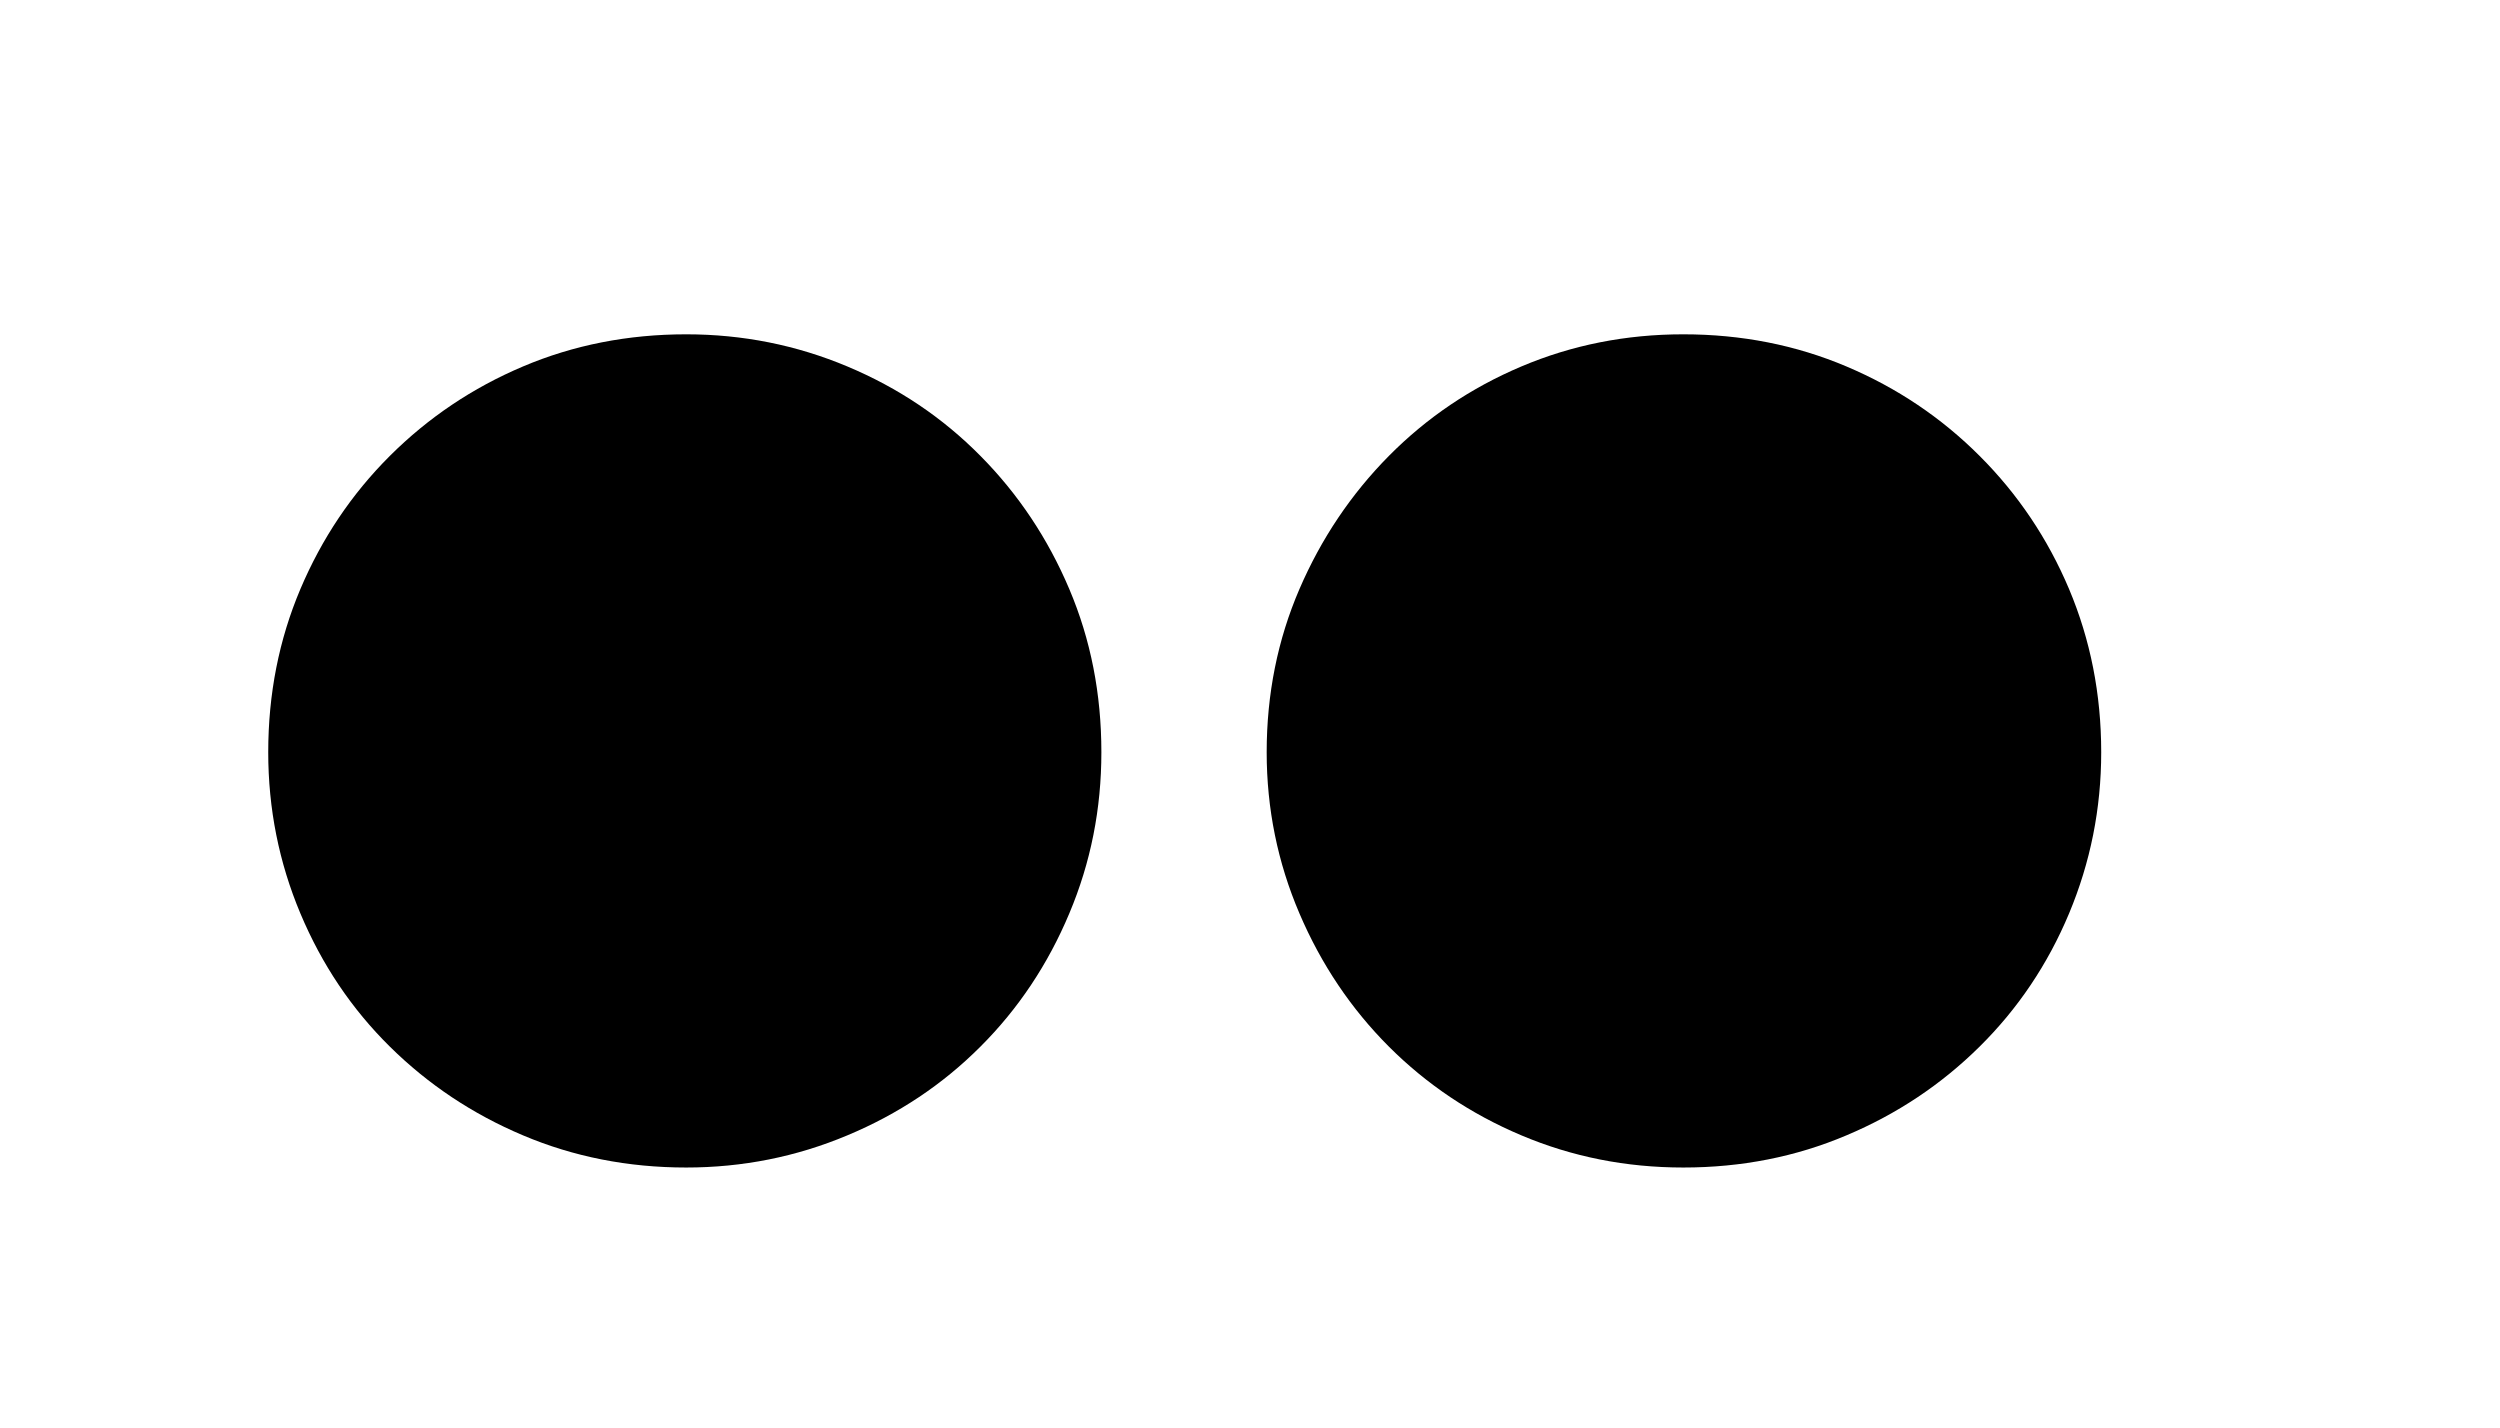
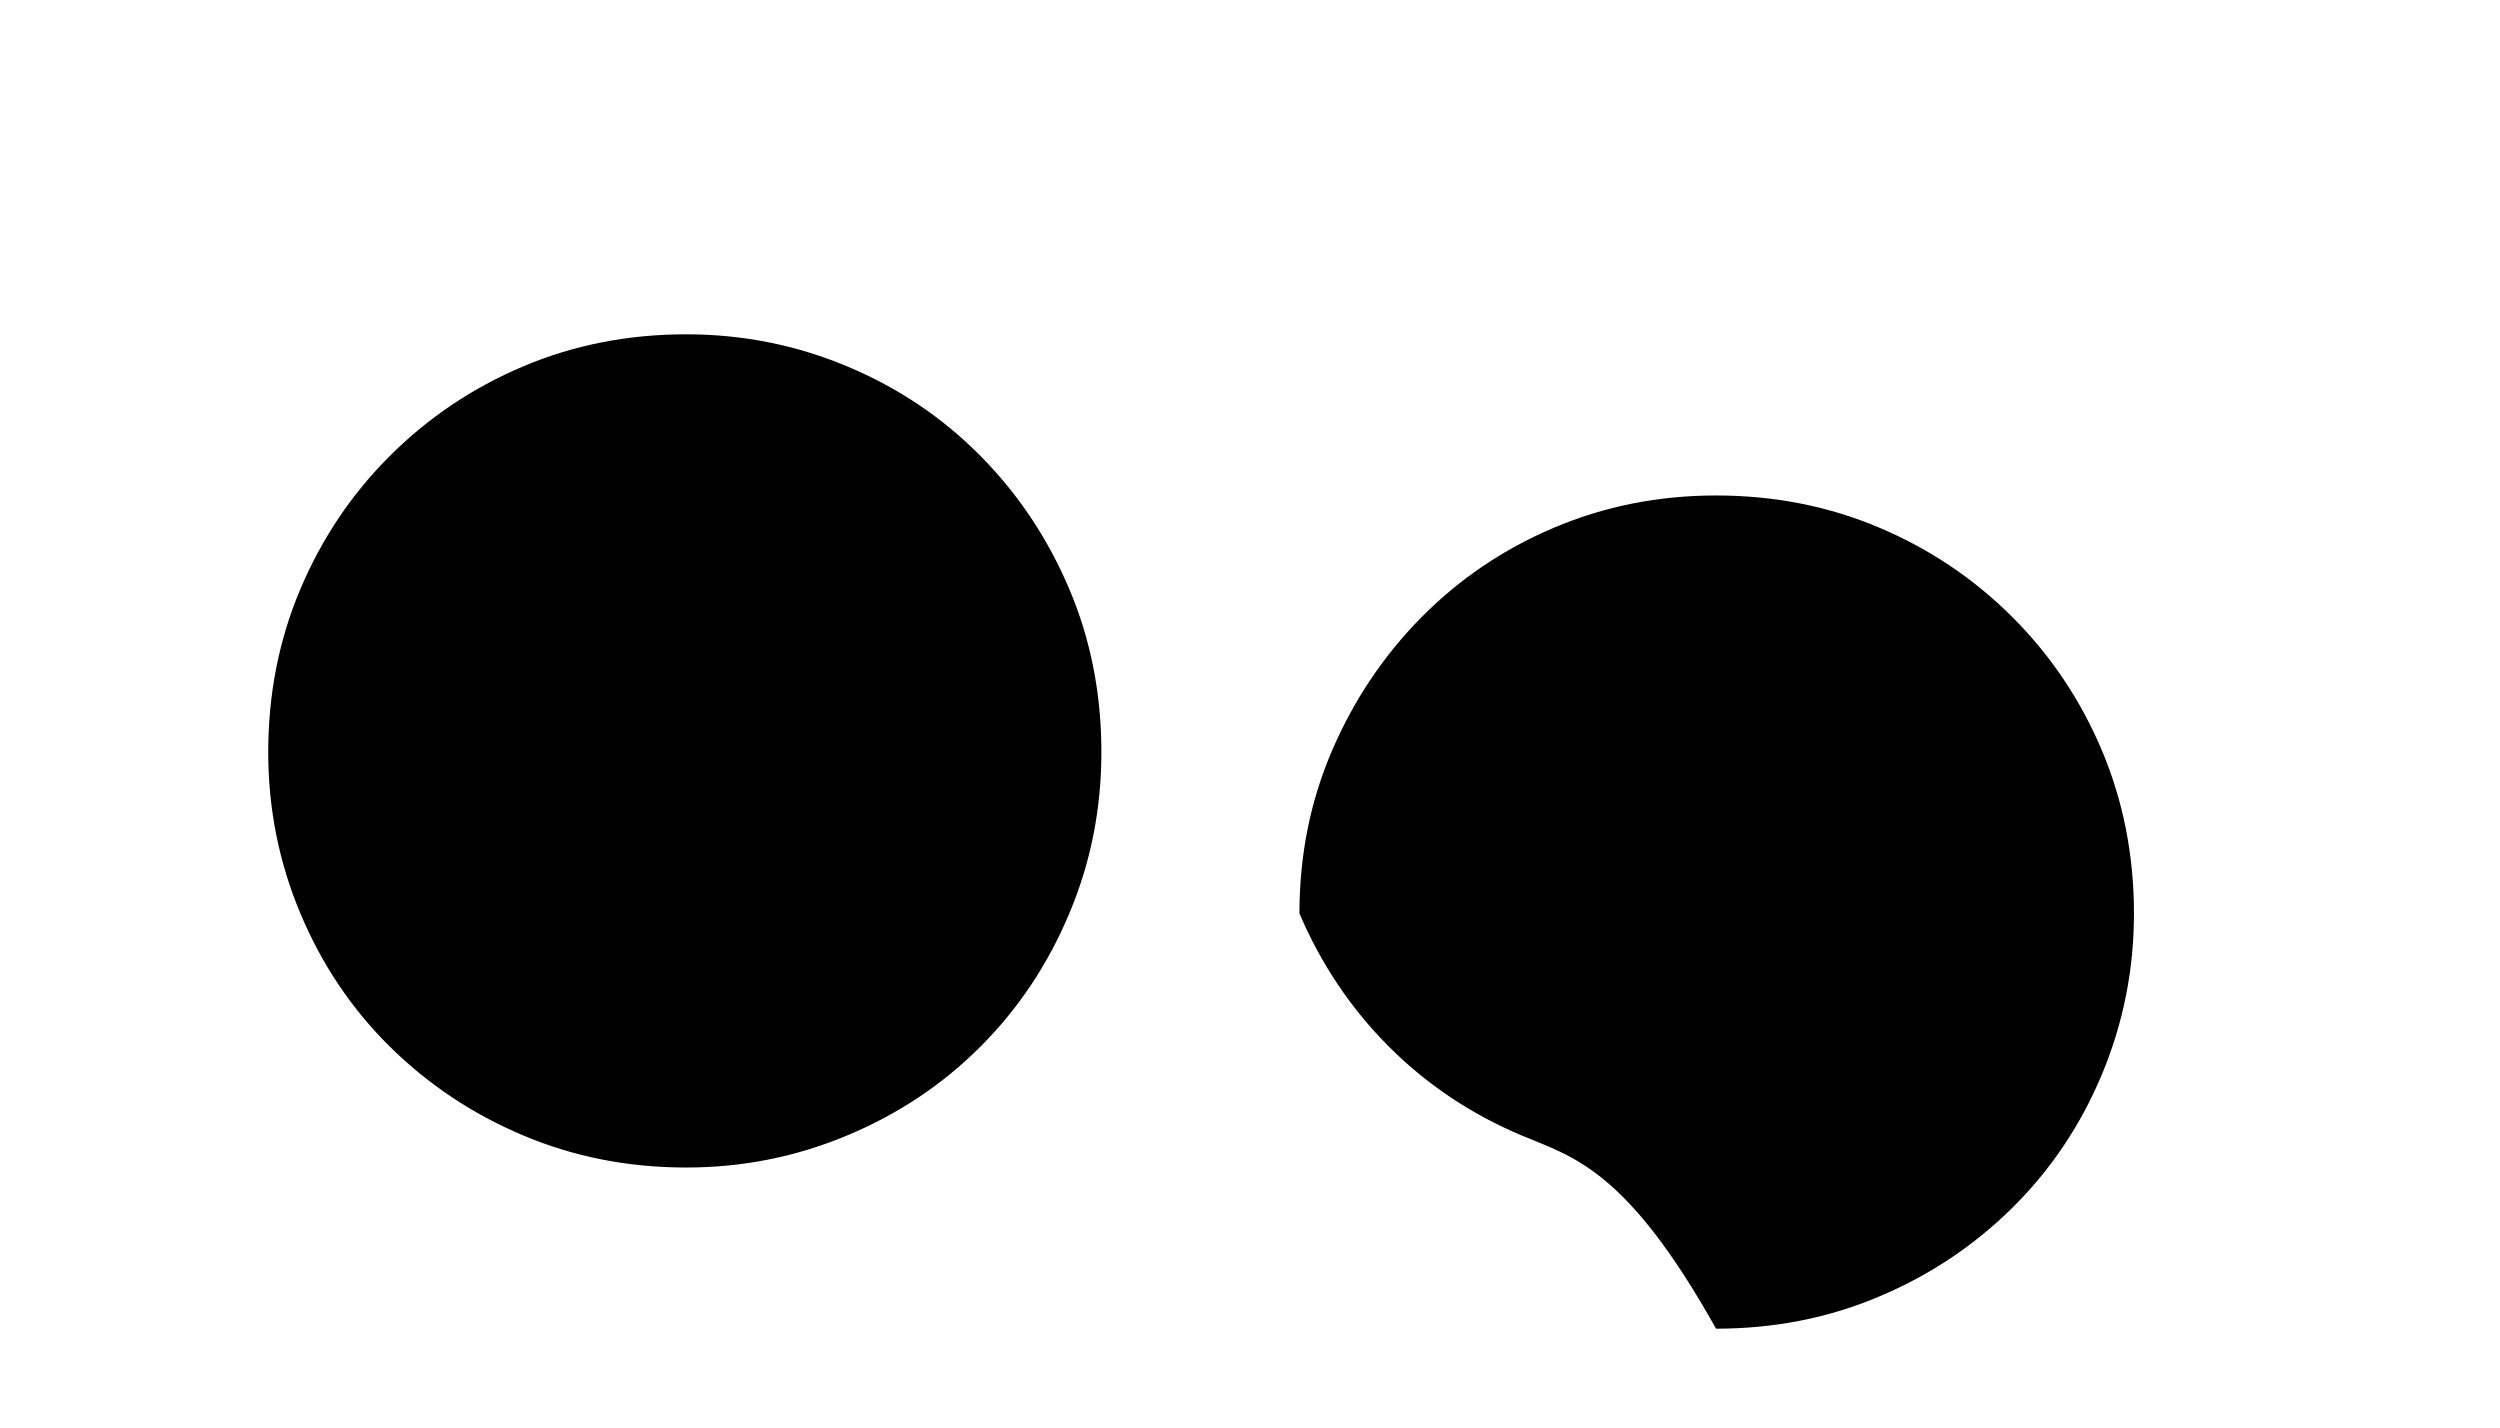
<svg xmlns="http://www.w3.org/2000/svg" version="1.1" id="Ebene_1" x="0px" y="0px" width="172.5px" height="98.5px" viewBox="0 0 172.5 98.5" enable-background="new 0 0 172.5 98.5" xml:space="preserve">
  <g>
-     <path fill="#000" d="M104.975,78.339c-3.488-1.471-6.531-3.514-9.142-6.123c-2.604-2.608-4.669-5.67-6.172-9.19   c-1.503-3.514-2.26-7.225-2.26-11.12c0-4.019,0.757-7.771,2.26-11.259s3.567-6.553,6.172-9.189c2.61-2.636,5.653-4.695,9.142-6.172   c3.488-1.477,7.211-2.218,11.174-2.218c4.014,0,7.771,0.741,11.256,2.218c3.492,1.477,6.552,3.536,9.188,6.172   c2.637,2.636,4.701,5.701,6.174,9.189c1.469,3.488,2.217,7.241,2.217,11.259c0,3.896-0.748,7.606-2.217,11.12   c-1.473,3.521-3.537,6.582-6.174,9.19c-2.637,2.609-5.695,4.652-9.188,6.123c-3.483,1.478-7.242,2.22-11.256,2.22   C112.186,80.559,108.463,79.814,104.975,78.339 M36.087,78.339c-3.488-1.471-6.547-3.514-9.188-6.123   c-2.641-2.608-4.695-5.67-6.173-9.19c-1.476-3.514-2.218-7.225-2.218-11.12c0-4.019,0.742-7.771,2.218-11.259   c1.478-3.488,3.531-6.553,6.173-9.189s5.7-4.695,9.188-6.172c3.483-1.477,7.242-2.218,11.26-2.218   c3.896,0,7.602,0.741,11.121,2.218c3.521,1.477,6.579,3.536,9.183,6.172c2.611,2.636,4.653,5.701,6.131,9.189   c1.481,3.488,2.213,7.241,2.213,11.259c0,3.896-0.731,7.606-2.213,11.12c-1.478,3.521-3.52,6.582-6.131,9.19   c-2.604,2.609-5.662,4.652-9.183,6.123c-3.52,1.478-7.226,2.22-11.121,2.22C43.329,80.559,39.57,79.814,36.087,78.339" />
+     <path fill="#000" d="M104.975,78.339c-3.488-1.471-6.531-3.514-9.142-6.123c-2.604-2.608-4.669-5.67-6.172-9.19   c0-4.019,0.757-7.771,2.26-11.259s3.567-6.553,6.172-9.189c2.61-2.636,5.653-4.695,9.142-6.172   c3.488-1.477,7.211-2.218,11.174-2.218c4.014,0,7.771,0.741,11.256,2.218c3.492,1.477,6.552,3.536,9.188,6.172   c2.637,2.636,4.701,5.701,6.174,9.189c1.469,3.488,2.217,7.241,2.217,11.259c0,3.896-0.748,7.606-2.217,11.12   c-1.473,3.521-3.537,6.582-6.174,9.19c-2.637,2.609-5.695,4.652-9.188,6.123c-3.483,1.478-7.242,2.22-11.256,2.22   C112.186,80.559,108.463,79.814,104.975,78.339 M36.087,78.339c-3.488-1.471-6.547-3.514-9.188-6.123   c-2.641-2.608-4.695-5.67-6.173-9.19c-1.476-3.514-2.218-7.225-2.218-11.12c0-4.019,0.742-7.771,2.218-11.259   c1.478-3.488,3.531-6.553,6.173-9.189s5.7-4.695,9.188-6.172c3.483-1.477,7.242-2.218,11.26-2.218   c3.896,0,7.602,0.741,11.121,2.218c3.521,1.477,6.579,3.536,9.183,6.172c2.611,2.636,4.653,5.701,6.131,9.189   c1.481,3.488,2.213,7.241,2.213,11.259c0,3.896-0.731,7.606-2.213,11.12c-1.478,3.521-3.52,6.582-6.131,9.19   c-2.604,2.609-5.662,4.652-9.183,6.123c-3.52,1.478-7.226,2.22-11.121,2.22C43.329,80.559,39.57,79.814,36.087,78.339" />
  </g>
</svg>